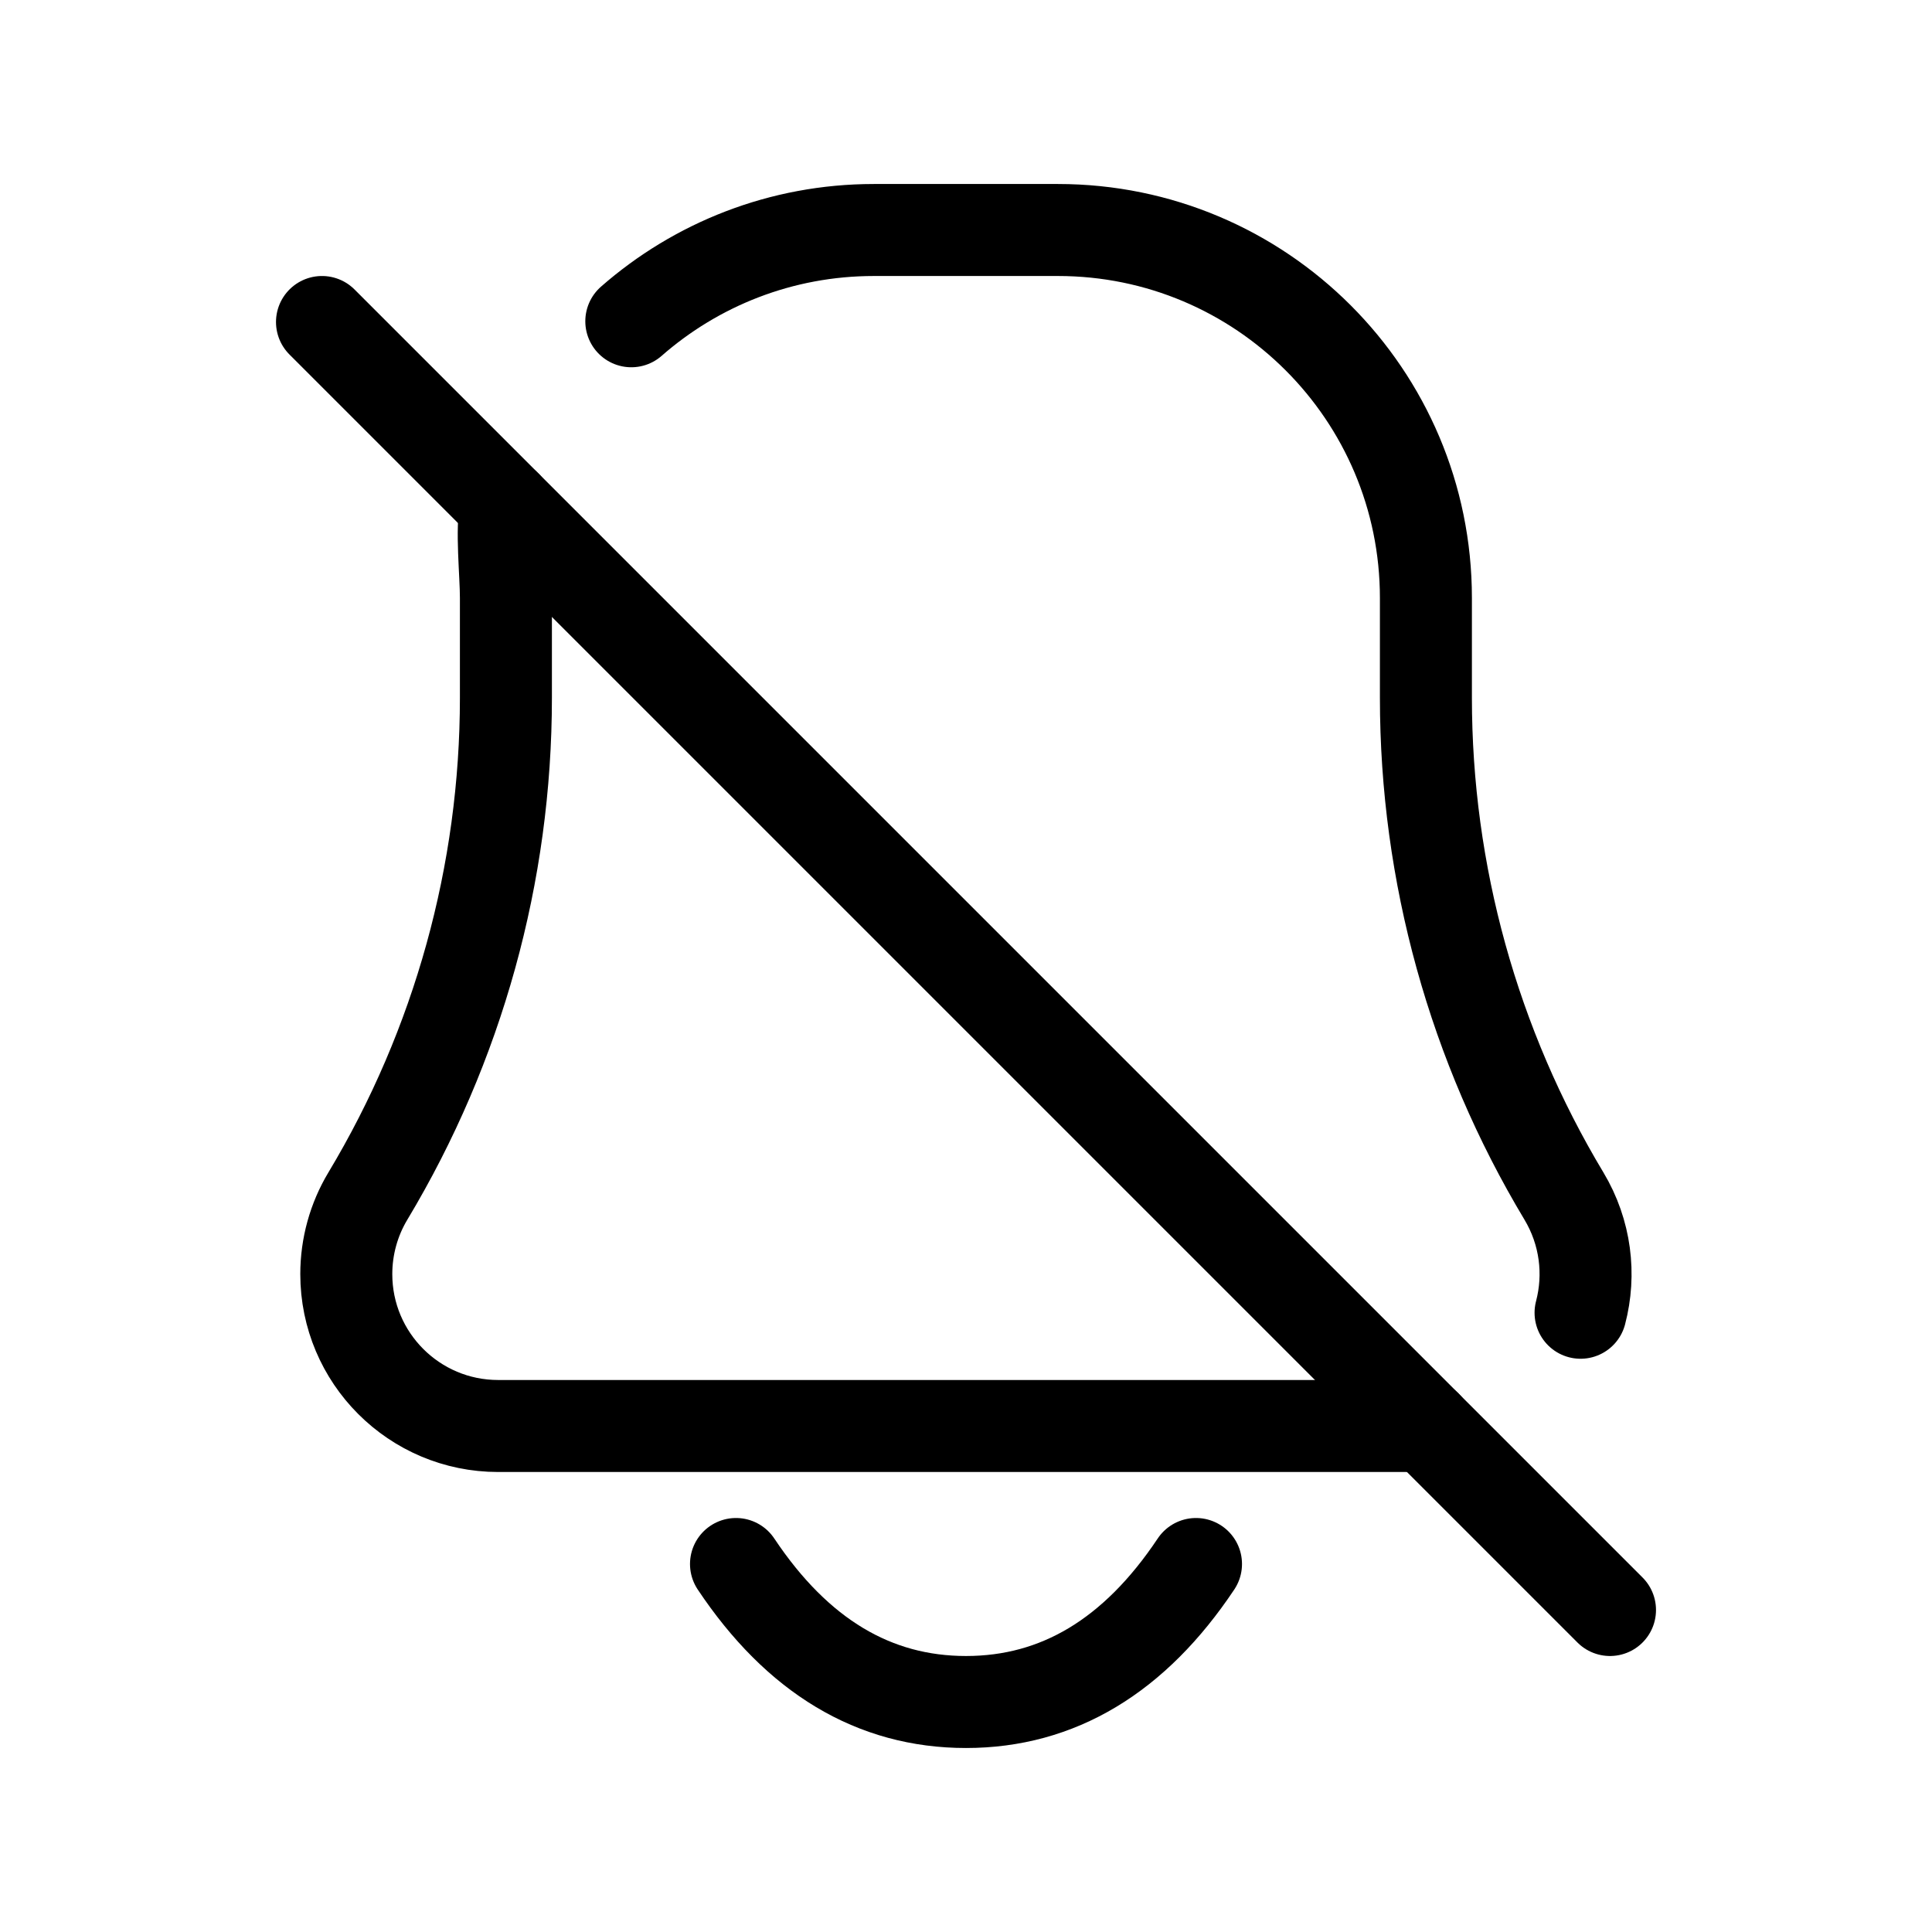
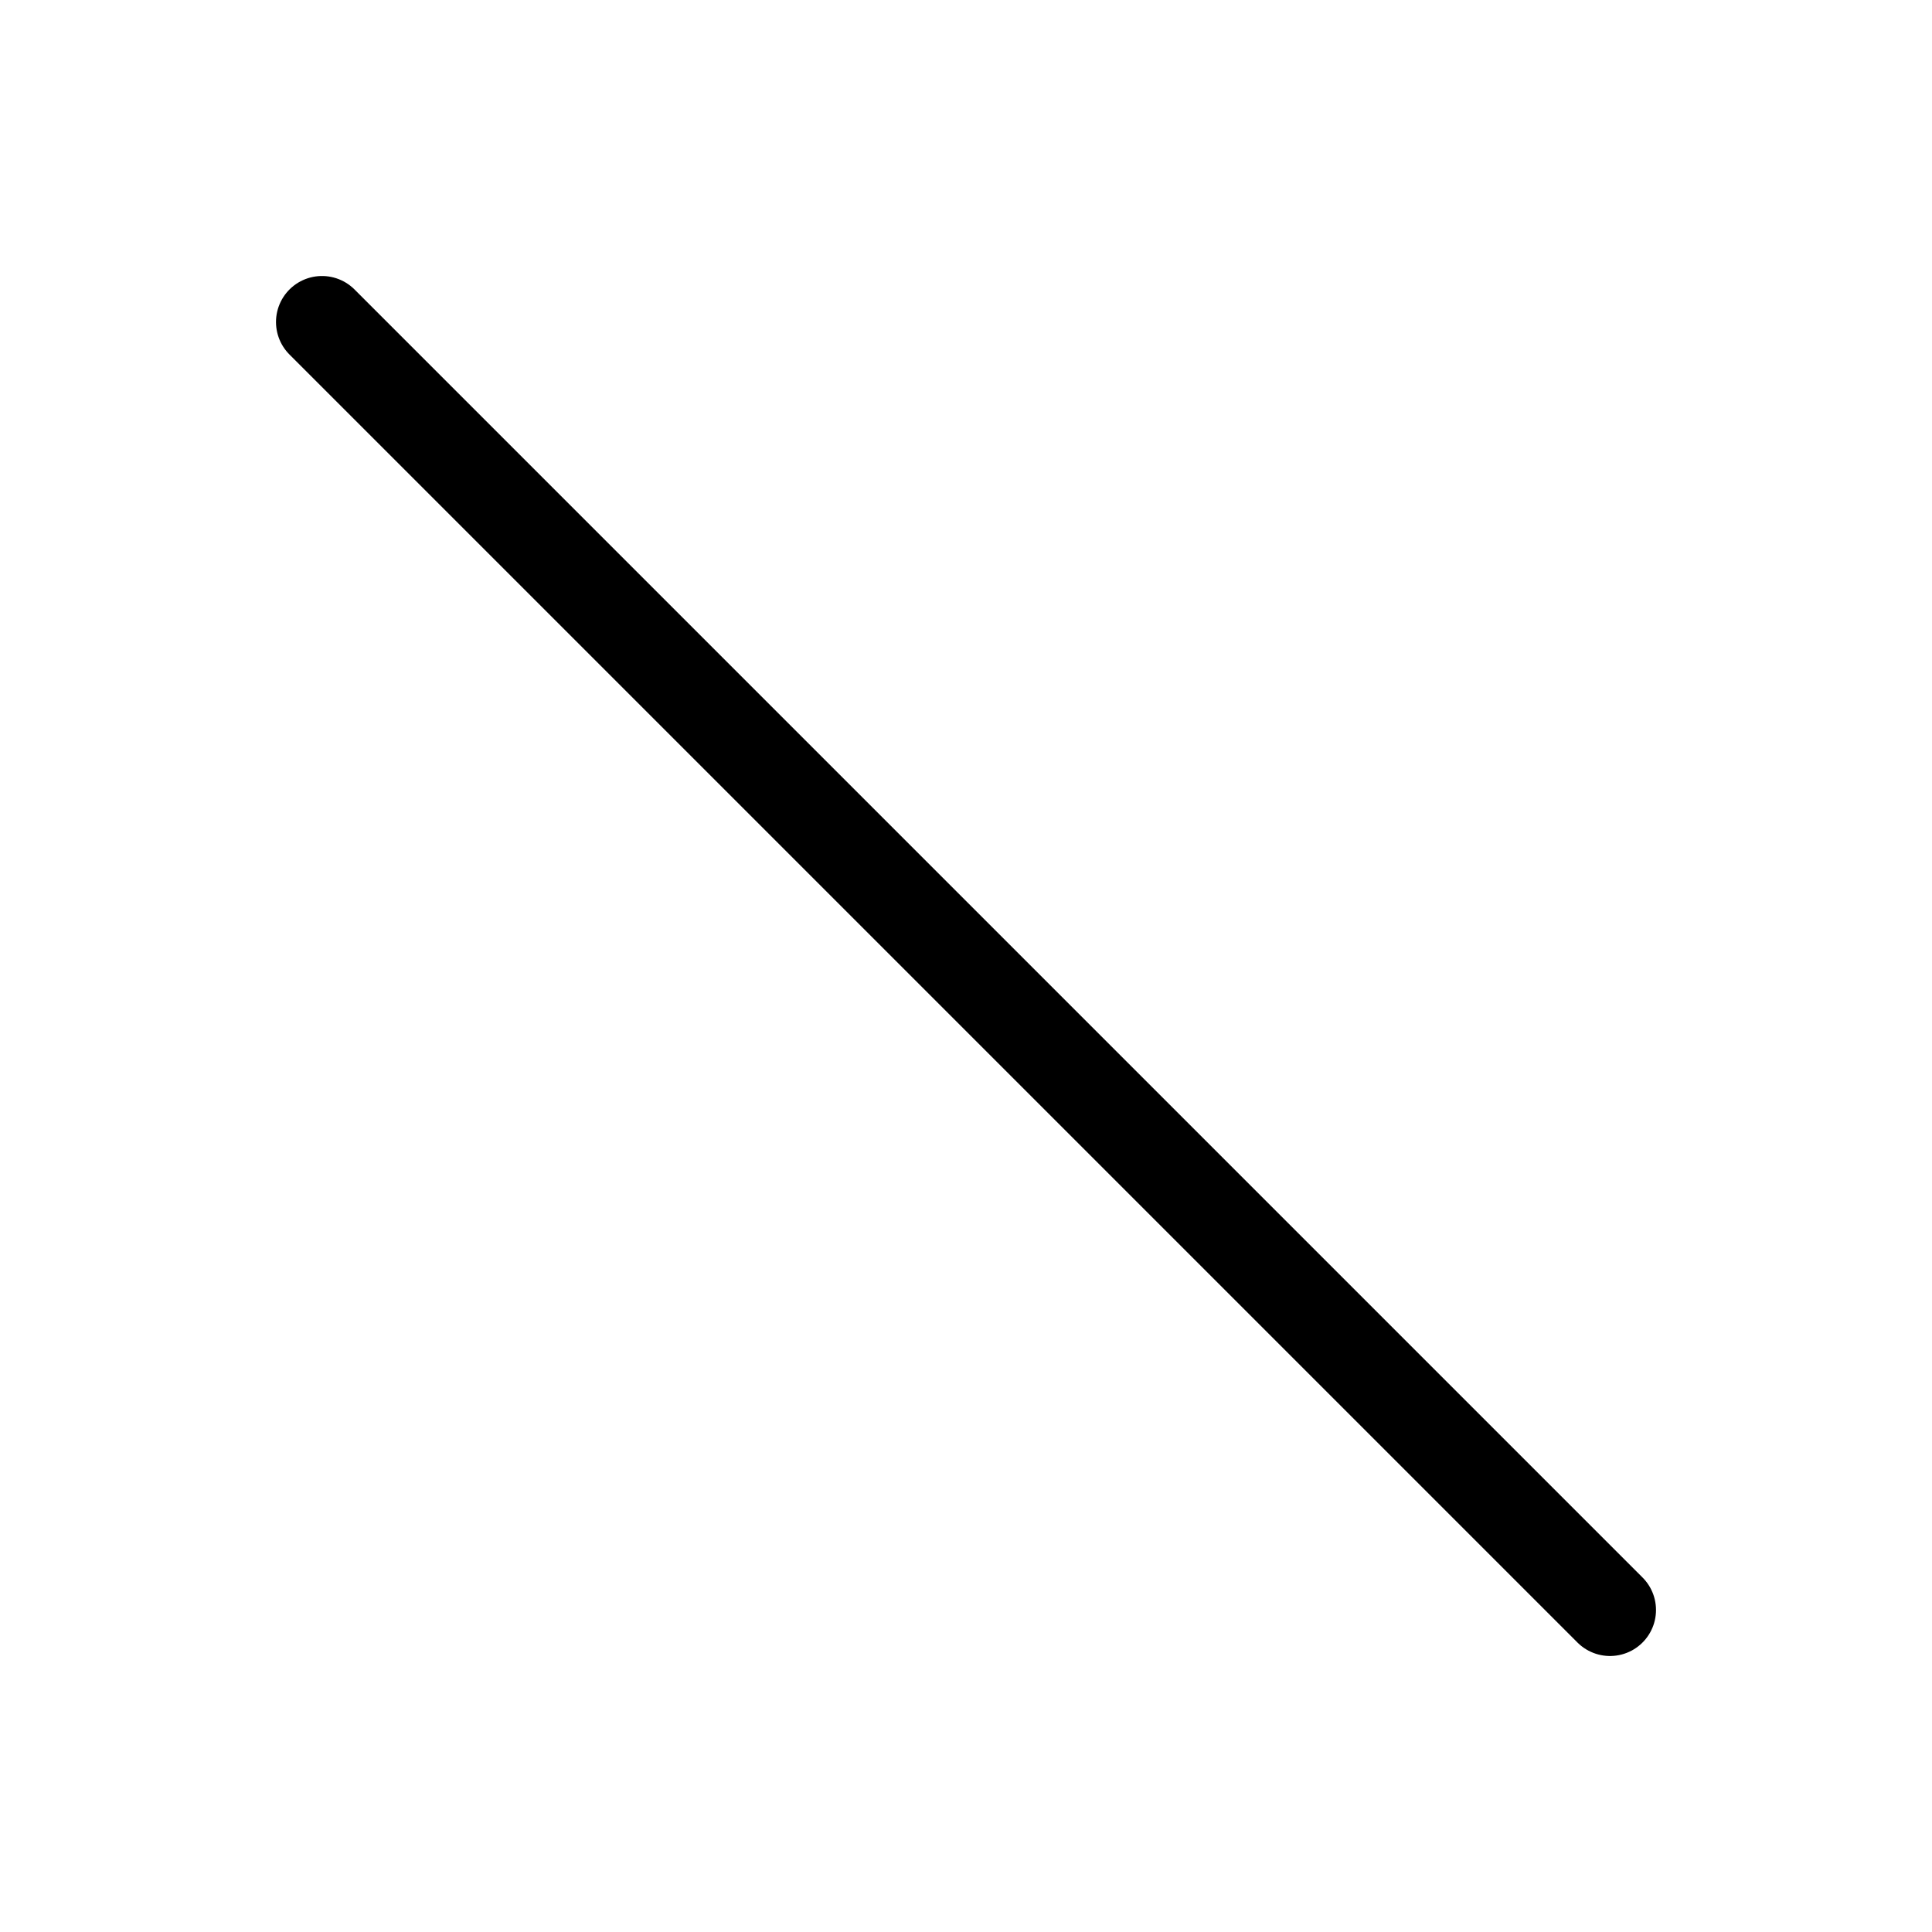
<svg xmlns="http://www.w3.org/2000/svg" width="800px" height="800px" viewBox="0 0 21 21">
  <g fill="none" fill-rule="evenodd" stroke="#000000" stroke-linecap="round" stroke-linejoin="round" transform="matrix(-1 0 0 -1 18 19)">
-     <path d="m2.5 3.5h10.085c.912 0 1.651.739 1.651 1.651 0 .299-.081.593-.235.849-.982 1.636-1.5 3.508-1.5 5.415v1.085c0 .274.053.741 0 1m-1.363 2.008c-.704.617-1.627.992-2.637.992h-2c-2.209 0-4-1.791-4-4v-1.085c0-1.908-.518-3.78-1.5-5.415-.238-.397-.29-.854-.181-1.269" />
    <path d="m.5 1.5 14 14" />
-     <path d="m5 2c.667-1 1.5-1.5 2.5-1.5s1.833.5 2.5 1.5" />
  </g>
</svg>